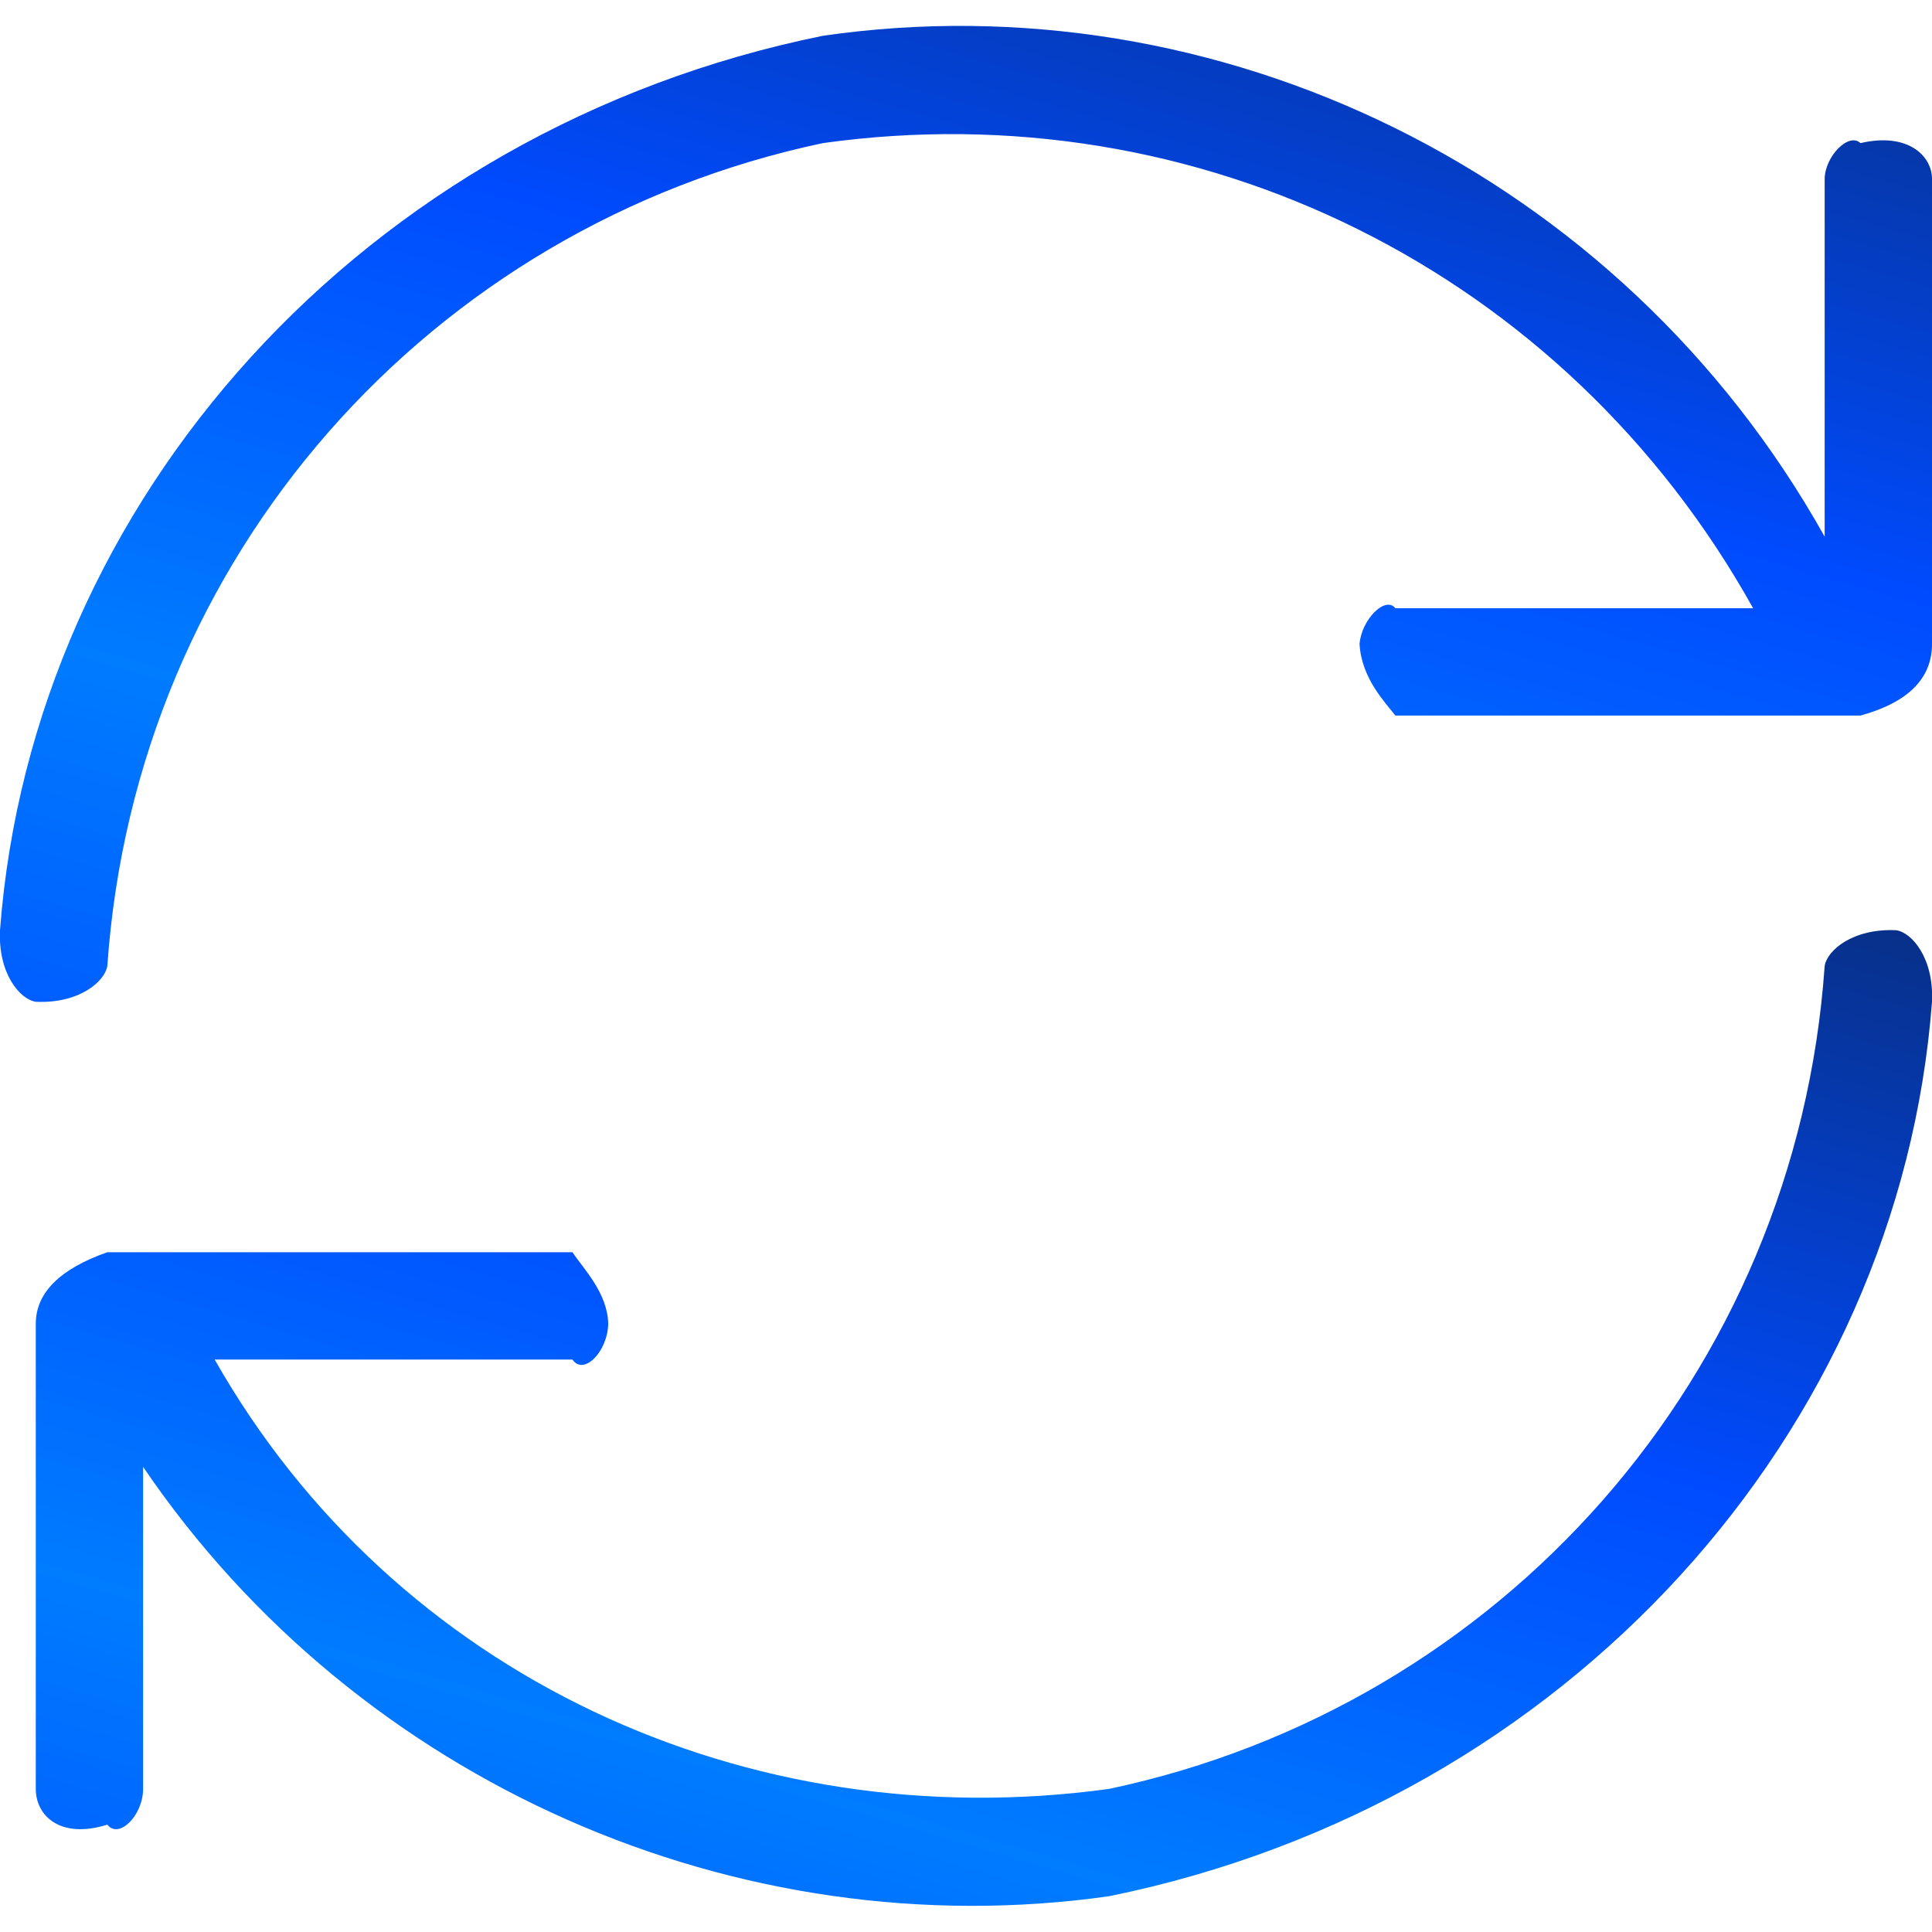
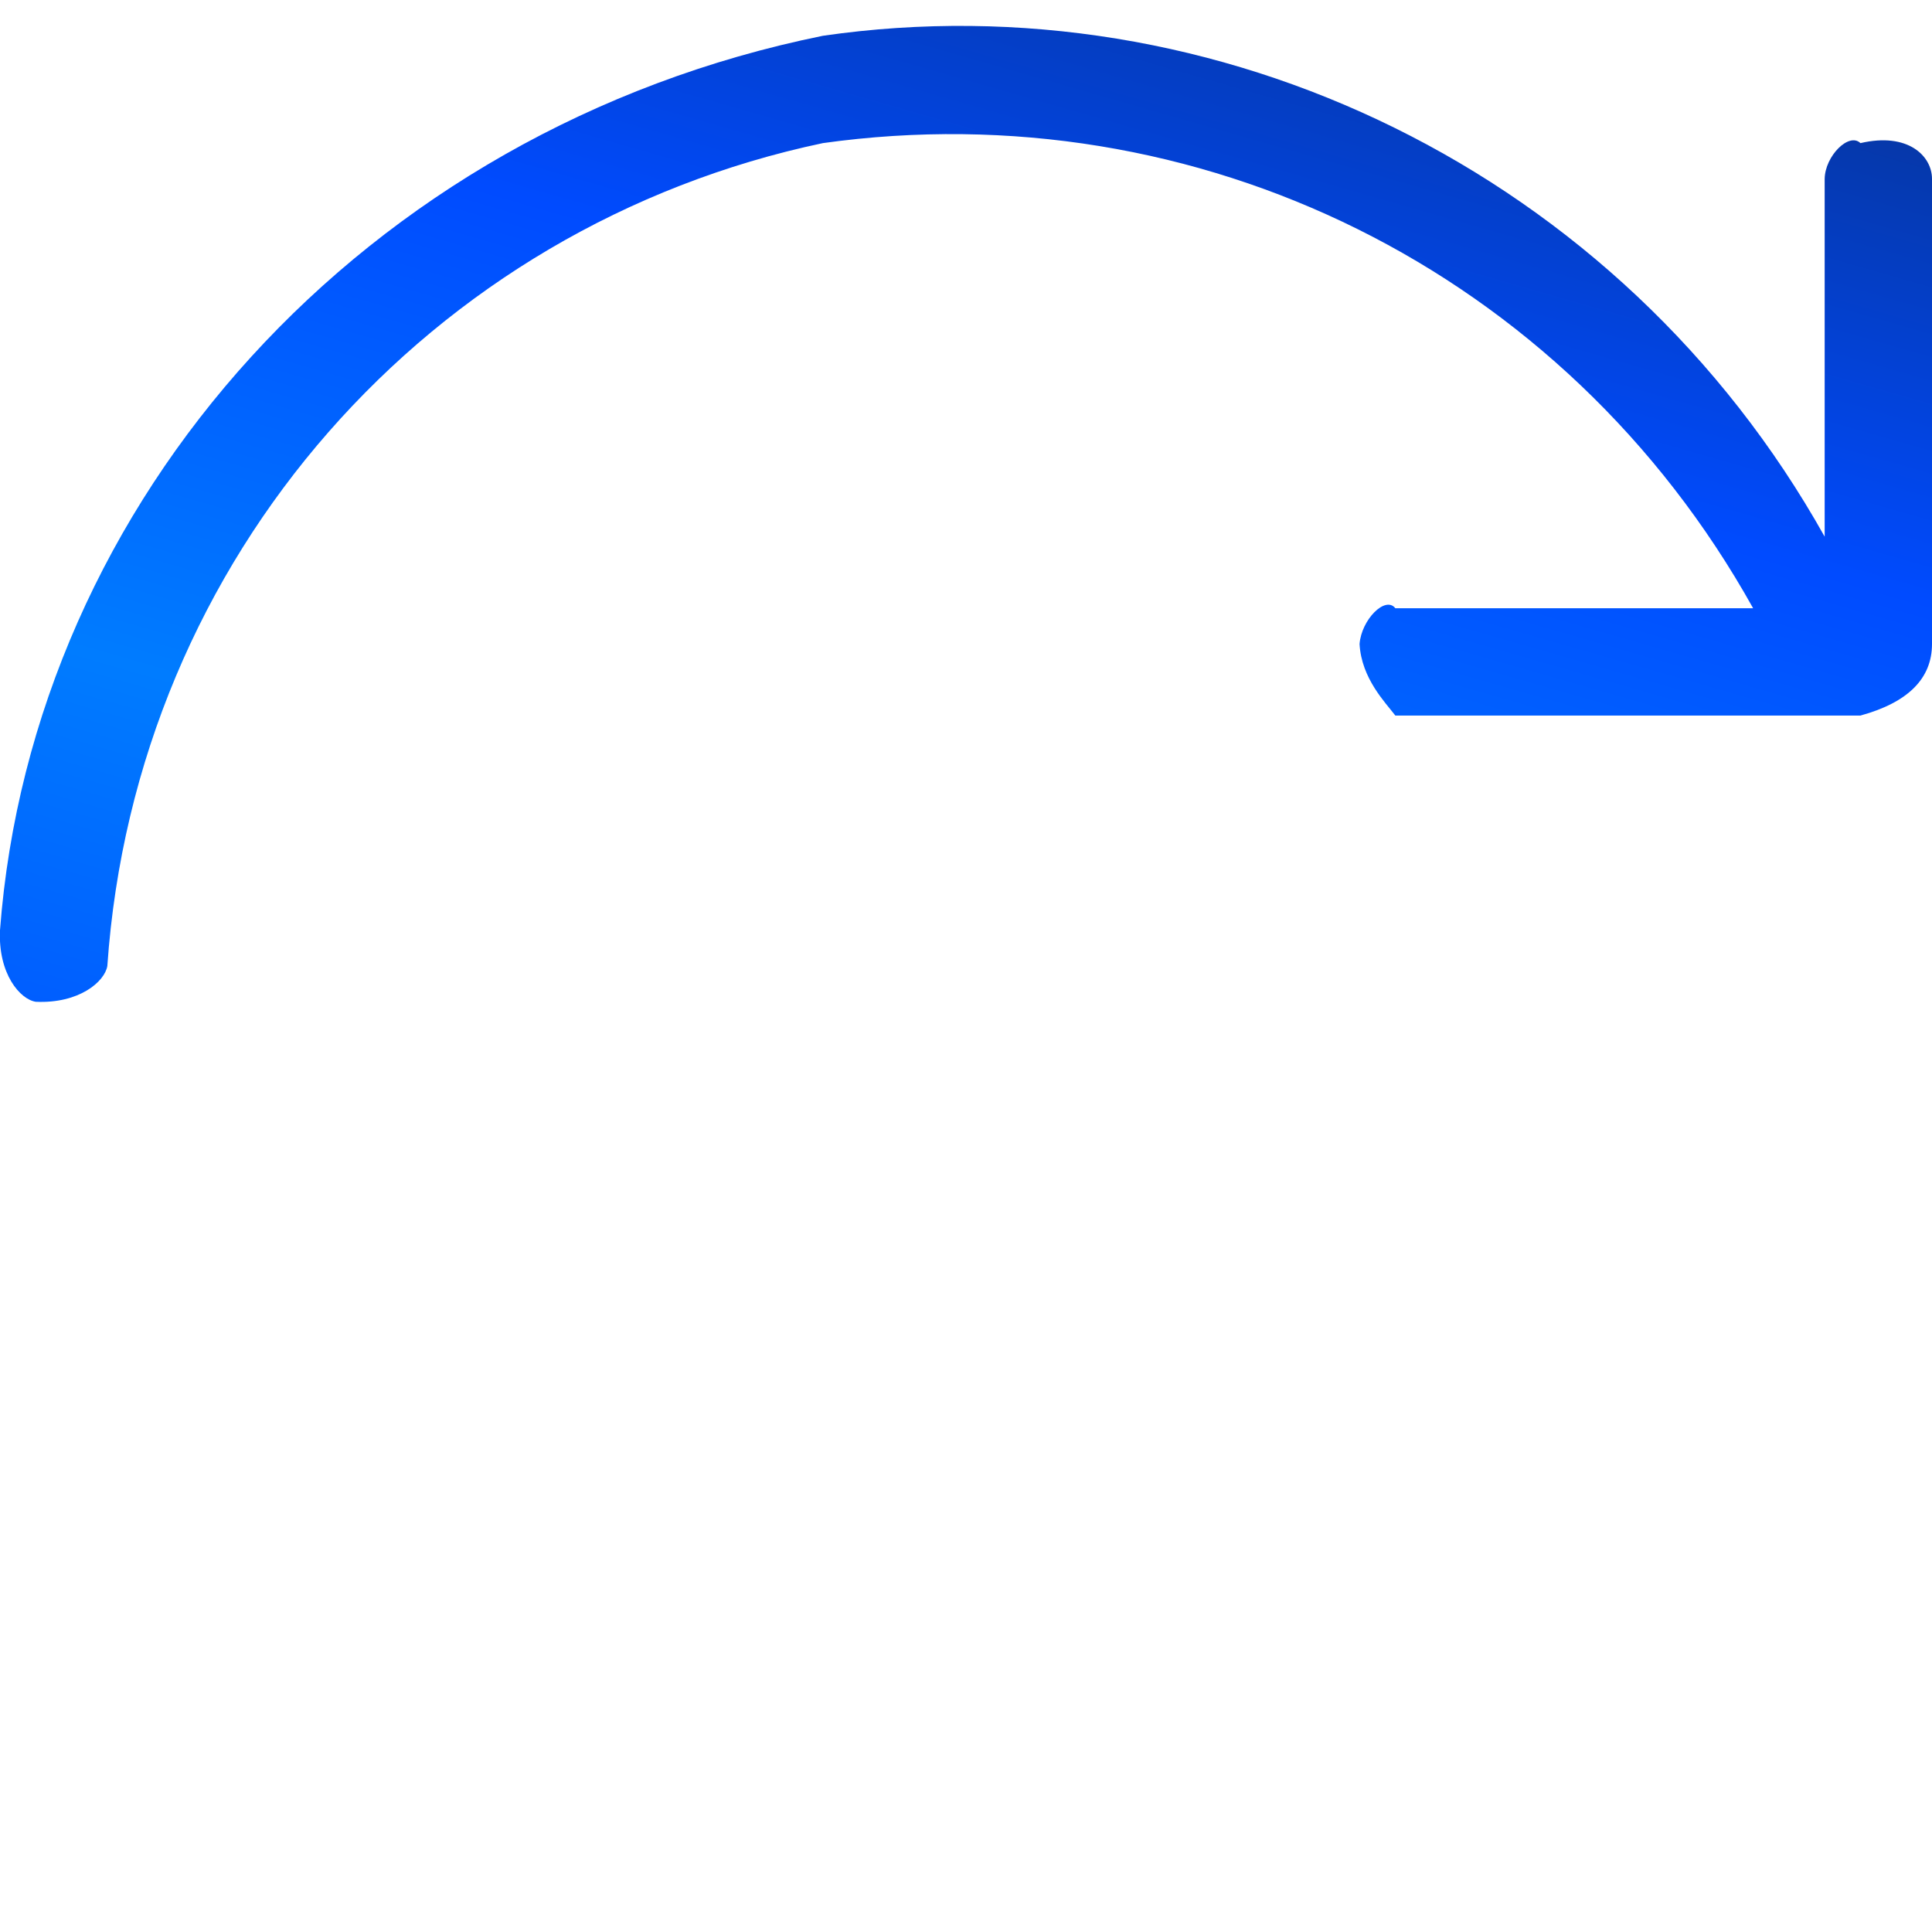
<svg xmlns="http://www.w3.org/2000/svg" xmlns:ns1="http://www.bohemiancoding.com/sketch/ns" width="54px" height="54px" viewBox="0 0 54 54" version="1.1">
  <title>support</title>
  <desc>Created with Sketch.</desc>
  <defs>
    <linearGradient x1="100%" y1="0%" x2="0%" y2="184.867%" id="linearGradient-1">
      <stop stop-color="#083088" offset="0%" />
      <stop stop-color="#004BFF" offset="25.522%" />
      <stop stop-color="#007CFF" offset="48.992%" />
      <stop stop-color="#004BFF" offset="73.007%" />
      <stop stop-color="#083088" offset="100%" />
    </linearGradient>
  </defs>
  <g id="Page-1" stroke="none" stroke-width="1" fill="none" fill-rule="evenodd" ns1:type="MSPage">
    <g id="Artboard-1" ns1:type="MSArtboardGroup" transform="translate(-871, -447)" fill="url(#linearGradient-1)">
      <g id="support" ns1:type="MSLayerGroup" transform="translate(871, 448)">
        <path d="M3,26 C3.792,14.554 12.028,5.315 23,3 C33.465,1.536 43.727,6.542 49,16 C48.738,15.618 48.749,15.63 49,16 L39,16 C38.723,15.645 38.053,16.315 38,17 C38.053,17.965 38.723,18.635 39,19 L52,19 C53.33,18.635 54,17.965 54,17 L54,4 C54,3.36 53.33,2.69 52,3 C51.68,2.69 51.01,3.36 51,4 L51,14 C45.285,3.789 33.995,-1.593 23,7.10542736e-15 C10.152,2.61 0.909,12.979 0,25 C-0.056,26.22 0.563,26.935 1,27 C2.211,27.056 2.926,26.437 3,26" id="Fill-1" ns1:type="MSShapeGroup" />
-         <path d="M53,25 C51.785,24.944 51.067,25.563 51,26 C50.2,37.446 41.946,46.685 31,49 C20.88,50.391 11.018,45.837 6,37 L16,37 C16.31,37.457 16.982,36.788 17,36 C16.982,35.137 16.31,34.467 16,34 L3,34 C1.671,34.467 1,35.137 1,36 L1,49 C1,49.743 1.671,50.413 3,50 C3.325,50.413 3.997,49.743 4,49 L4,40 C10.007,48.842 20.633,53.47 31,52 C43.826,49.39 53.089,39.021 54,27 C54.057,25.78 53.437,25.064 53,25" id="Fill-2" ns1:type="MSShapeGroup" />
      </g>
    </g>
  </g>
</svg>